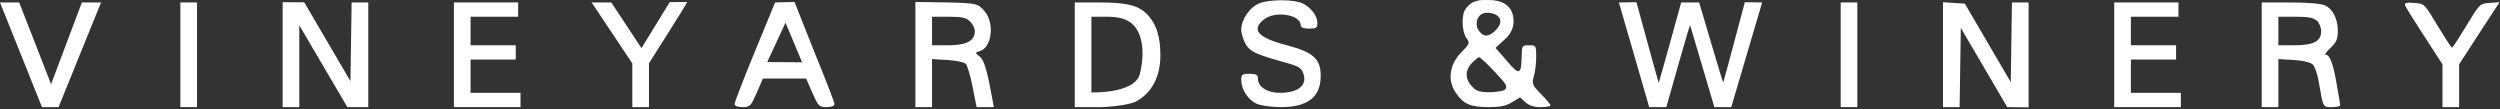
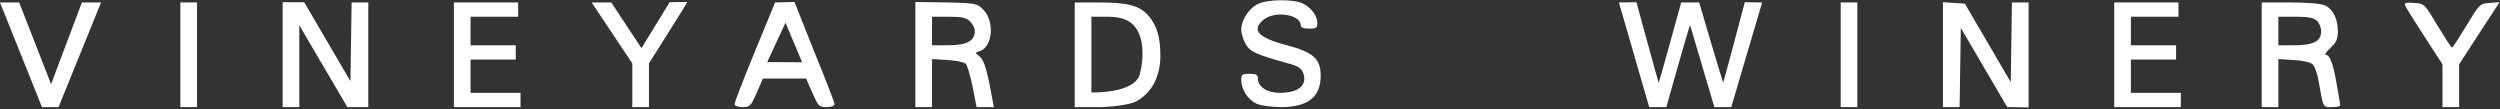
<svg xmlns="http://www.w3.org/2000/svg" width="100%" height="100%" viewBox="0 0 1051 46" version="1.1" xml:space="preserve" style="fill-rule:evenodd;clip-rule:evenodd;stroke-linejoin:round;stroke-miterlimit:2;" fill="white">
  <rect x="0" y="0" width="1051" height="46" fill="#333333" stroke="none" />
  <path d="M529.124,1.529c-3.9,1.7 -7.3,6.8 -7.3,11c0,1.6 0.9,4.4 1.9,6.1c2,3.2 3.9,4.1 17.4,7.9c4.5,1.2 6,2.1 6.7,4.1c2,5.1 -1.9,8.4 -9.7,8.4c-5.4,0 -9.3,-2.5 -9.3,-6c0,-1.6 -0.7,-2 -3.5,-2c-3.1,0 -3.5,0.3 -3.5,2.5c0,4.2 2.9,8.5 6.5,10.1c1.9,0.8 6.4,1.4 10.1,1.4c11.4,0 16.8,-4.2 16.8,-13.2c0,-7.1 -3.2,-9.9 -14.2,-12.8c-12.3,-3.2 -15.2,-6.5 -9.6,-10.9c4.7,-3.7 15.4,-2 15.4,2.5c0,0.9 1.1,1.4 3.5,1.4c3,0 3.5,-0.3 3.5,-2.3c0,-3 -2.5,-6.4 -6,-8.2c-3.7,-1.9 -14.4,-1.9 -18.7,0Z" style="fill-rule:nonzero;" />
-   <path d="M626.024,0.029c6.6,0 10.3,3.2 10.3,9c0,3.6 -2.287,6.346 -3.8,7.6l-3.8,3.5l4.8,5.5c5.2,6.2 6.1,5.9 6.2,-2.4c0.1,-4 0.2,-4.2 3.1,-4.2c2.9,0 3,0.1 3,4.8c0,2.6 -0.4,6.3 -1,8.2c-0.9,3.2 -0.7,3.7 3,7.5c2.2,2.2 4,4.4 4,4.8c0,0.4 -1.9,0.7 -4.2,0.7c-2.8,0 -4.9,-0.7 -6.4,-2.1l-2.2,-2l-3.3,2c-2.5,1.6 -5.1,2.1 -9.9,2.1c-7.7,0 -10.6,-1.3 -13.8,-6c-3.6,-5.3 -2.7,-11.9 2.3,-17c3.6,-3.7 3.7,-3.9 2.1,-6.1c-1.9,-2.8 -2.1,-9.9 -0.3,-12.1c2.928,-4.417 7.3,-3.8 9.9,-3.8Zm2.3,30.1c-3.2,-3.4 -6.1,-6.1 -6.5,-6.1c-0.3,0 -1.7,1.1 -3,2.4c-3.3,3.6 -2.9,7.4 1,10.9c2.8,2.5 12,1.2 12.8,0.4c1.3,-1.4 0.8,-2.2 -4.3,-7.6Zm-3.337,-24.764c-4.089,0.138 -4.955,4.74 -3.645,6.929c2.143,3.58 4.475,3.136 6.872,0.946c5.564,-5.085 0.862,-8.012 -3.227,-7.875Z" />
  <path d="M0,1.029l17.651,44l6.97,0l17.864,-44l-8.06,0l-12.948,34.35l-13.415,-34.35l-8.062,0Z" style="fill-rule:nonzero;" />
  <rect x="75.824" y="1.029" width="7" height="44" style="fill-rule:nonzero;" />
  <path d="M118.824,0.929l0,44.1l7,0l0,-34.4l20.2,34.4l8.8,0l0,-44l-7,0l-0.5,33.1l-19.426,-33.159l-9.074,-0.041Z" style="fill-rule:nonzero;" />
  <path d="M190.824,1.029l0,44l28,0l0,-6l-21,0l0,-14l19,0l0,-6l-19,0l0,-12l20,0l0,-6l-27,0Z" style="fill-rule:nonzero;" />
  <path d="M248.724,1.029l17.1,25.628l0,18.372l7,0l0,-18.4c0,0 16.093,-25.4 16.093,-25.7c-0,-0.2 -7.397,0 -7.397,0l-11.845,19.313l-12.703,-19.213l-8.248,0Z" style="fill-rule:nonzero;" />
  <path d="M325.858,1.029l8.156,-0.2l8.41,21.2c4.6,11.2 8.4,21 8.4,21.7c0,0.8 -1.3,1.3 -3.3,1.3c-3.2,0 -3.5,-0.4 -6,-6l-2.6,-6l-18.2,0l-2.6,6c-2.5,5.6 -2.8,6 -6,6c-2,0 -3.3,-0.5 -3.3,-1.3c0,-0.7 3.5,-9.8 7.8,-20.3c4.3,-10.4 9.234,-22.4 9.234,-22.4Zm4.371,8.505l-7.69,16.562l14.675,0.087l-6.985,-16.649Z" />
  <path d="M384.824,0.829l0,44.2l7,0l0,-20.2l6.5,0.4c3.6,0.2 7,0.9 7.7,1.6c0.6,0.6 1.9,4.9 2.8,9.4l1.737,8.8l7.263,0c0,0 -0.9,-4.8 -1.9,-10c-1.4,-6.8 -2.5,-9.9 -4,-11.2c-2.1,-1.7 -2.1,-1.7 -0.1,-2.3c5.5,-1.7 6.4,-12.5 1.6,-17.4c-2.5,-2.5 -2.425,-2.8 -14.825,-3.1l-13.775,-0.2Zm23,8.2c1.1,1.1 2,2.9 2,4c0,4.1 -3.4,6 -11,6l-7,0l0,-12l7,0c5.7,0 7.4,0.4 9,2Z" style="fill-rule:nonzero;" />
  <path d="M451.824,1.029l0,44l11.4,0c7.1,-0.3 12.4,-1.4 14.2,-2.3c6.7,-3.5 10.4,-10.4 10.4,-19.4c0,-7.7 -1.5,-12.7 -5,-16.7c-3.8,-4.3 -8.6,-5.6 -20.9,-5.6l-10.1,0Zm22.8,8c5.9,3.6 6.792,13.112 4.6,22c-2.086,8.462 -20.4,7.819 -20.4,7.819l0,-31.819l6.3,0c4.5,0 7.1,0.6 9.5,2Z" style="fill-rule:nonzero;" />
  <path d="M680.591,1.029l12.733,44l7.2,0c0,0 9.8,-34.9 10,-34.4c0.2,0.5 10.192,34.4 10.192,34.4l7.105,0l12.992,-44l-7.289,-0.1c0,0 -8.9,33.6 -9.1,33.8c-0.1,0.2 -10.1,-33.7 -10.1,-33.7l-7.552,0c0,0 -9.248,33.6 -9.448,33.8c-0.1,0.1 -9.366,-33.9 -9.366,-33.9l-7.367,0.1Z" style="fill-rule:nonzero;" />
  <rect x="773.824" y="1.029" width="7" height="44" style="fill-rule:nonzero;" />
  <path d="M816.824,0.929l0,44.1l7,0l0.5,-33.3l19.523,33.3l8.977,0.1l0,-44.1l-7,0l-0.5,33.5l-19.3,-33l-9.2,-0.6Z" style="fill-rule:nonzero;" />
  <path d="M888.824,1.029l0,44l28,0l0,-6l-21,0l0,-14l19,0l0,-6l-19,0l0,-12l20,0l0,-6l-27,0Z" style="fill-rule:nonzero;" />
  <path d="M950.824,1.029l0,44l7,0l0,-20.2l6.5,0.4c3.9,0.2 7.1,1 8,1.9c0.8,0.8 2,4.1 2.5,7.4c1.9,10.9 1.7,10.5 5.5,10.5c1.9,0 3.5,-0.3 3.5,-0.8c0,-0.4 -0.7,-4.4 -1.5,-9c-1.5,-8.7 -2.9,-12.2 -4.6,-12.2c-0.6,0 0.3,-1.3 2,-2.9c2.5,-2.3 3.1,-3.7 3.1,-7.1c0,-5.1 -2.1,-9.3 -5.5,-10.8c-1.5,-0.7 -7.4,-1.2 -14.5,-1.2l-12,0Zm23.2,7.7c1,0.9 1.8,2.9 1.8,4.4c0,4.2 -3.2,5.9 -11.2,5.9l-6.8,0l0,-12l7.2,0c5.2,0 7.6,0.4 9,1.7Z" style="fill-rule:nonzero;" />
  <path d="M1011.12,2.229c0.2,0.8 3.9,6.6 8.1,13.1l7.6,11.7l0,18l7,0l0,-18l8.5,-13.1l8.5,-13l-4.2,0.3c-4.1,0.3 -4.2,0.4 -9.7,9.5c-3.1,5.1 -5.8,9.3 -6.1,9.3c-0.3,0 -3,-4.2 -6.1,-9.3c-5.5,-9.2 -5.5,-9.2 -9.8,-9.5c-3.3,-0.3 -4.2,0 -3.8,1Z" style="fill-rule:nonzero;" />
</svg>